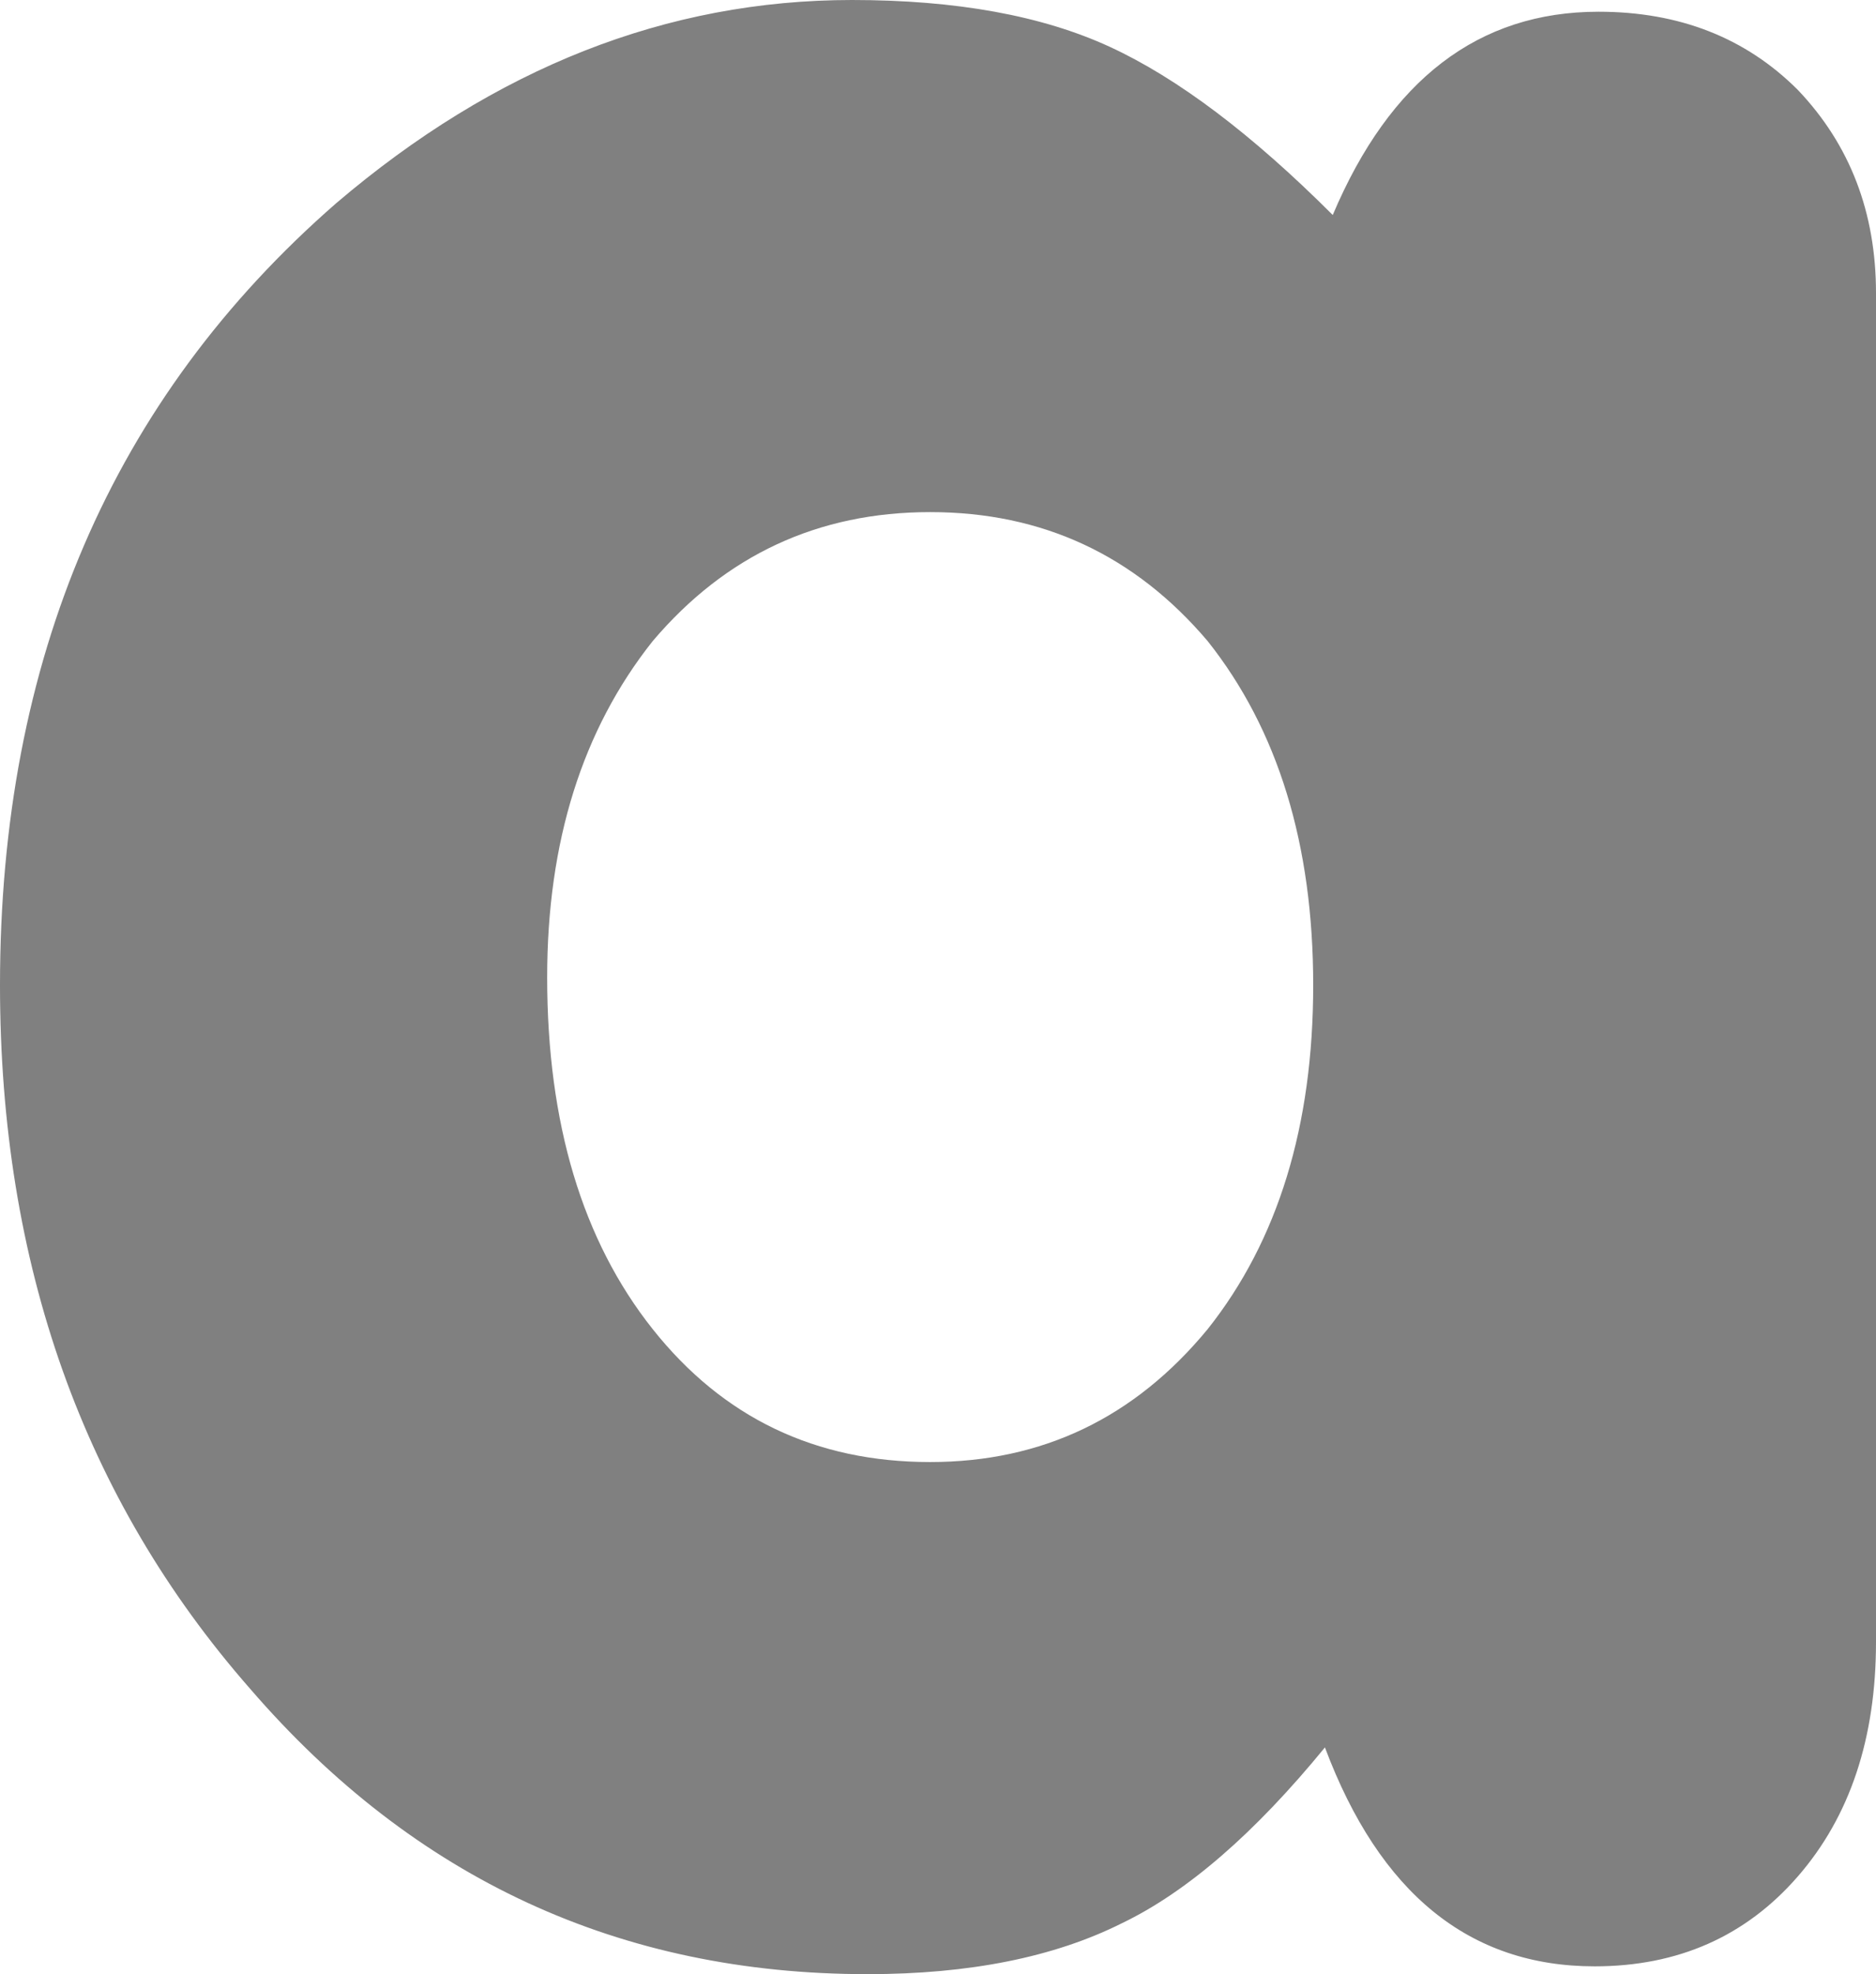
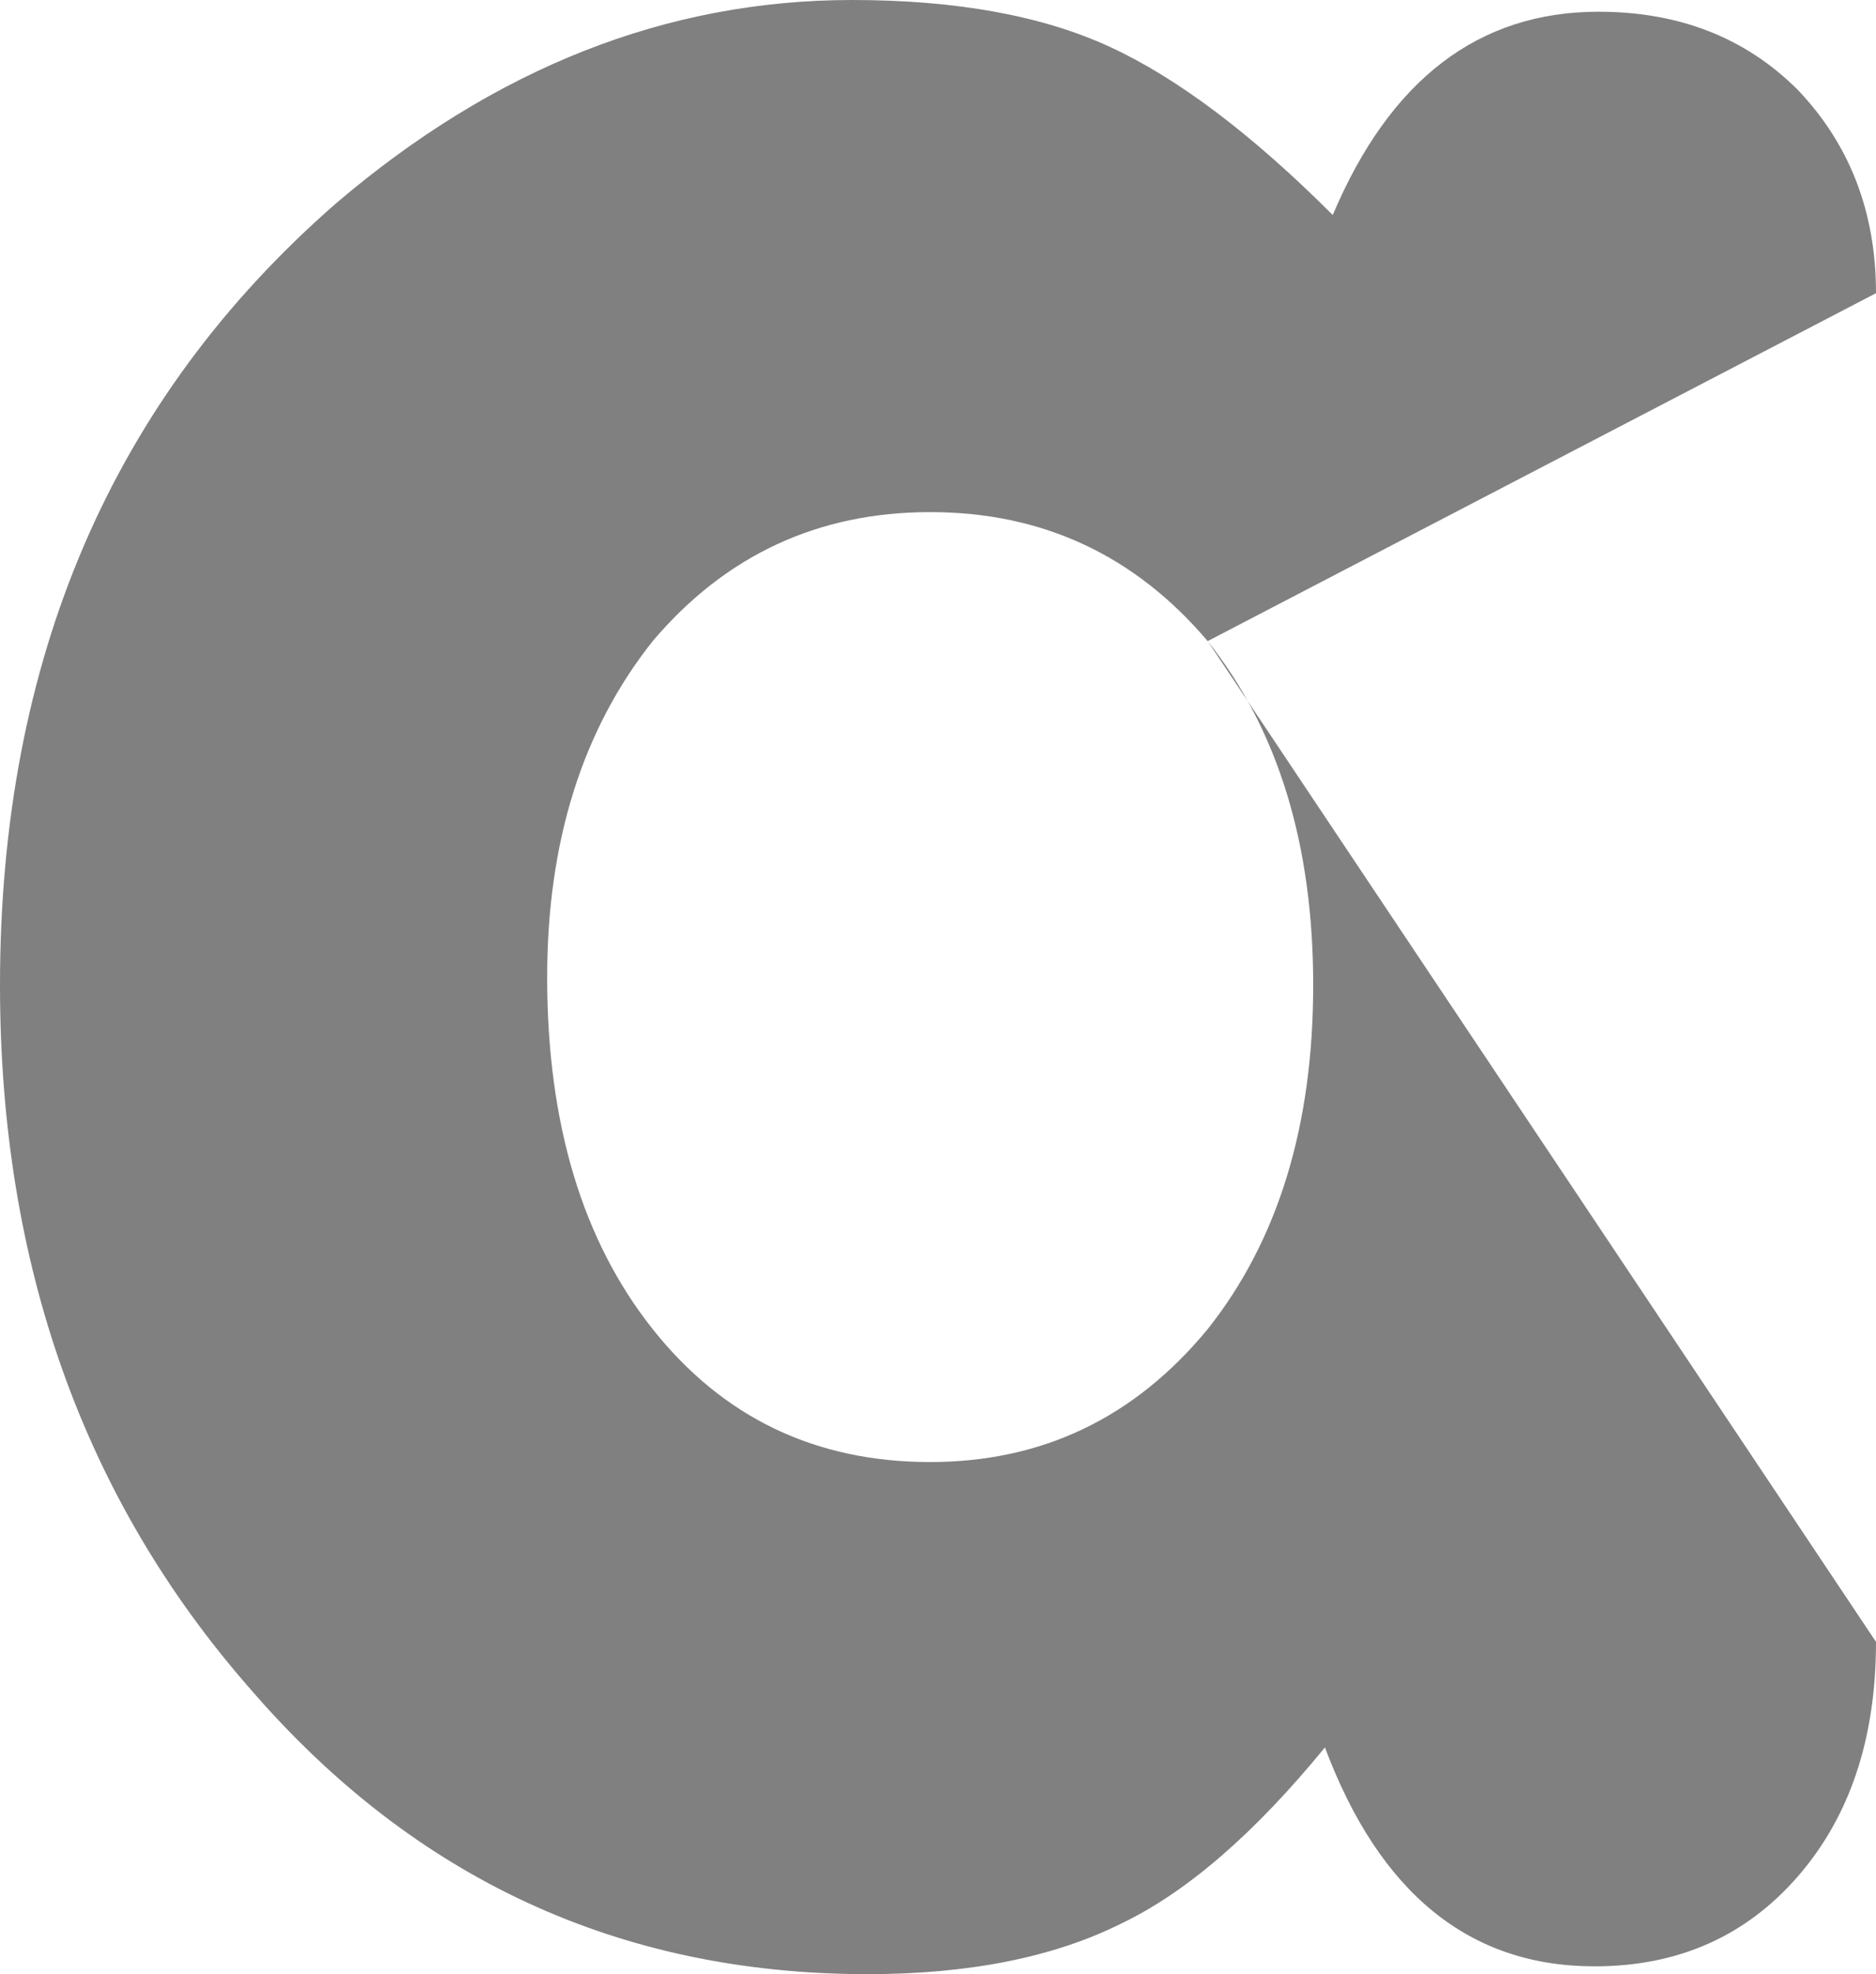
<svg xmlns="http://www.w3.org/2000/svg" height="25.25px" width="24.0px">
  <g transform="matrix(1.0, 0.0, 0.0, 1.0, 12.0, 12.65)">
-     <path d="M3.45 -4.45 Q2.05 -6.1 -0.1 -6.1 -2.25 -6.1 -3.65 -4.45 -5.0 -2.75 -5.0 -0.15 -5.0 2.65 -3.65 4.35 -2.3 6.05 -0.1 6.05 2.05 6.05 3.45 4.35 4.8 2.65 4.8 -0.05 4.8 -2.75 3.45 -4.45 M12.0 -8.9 L12.0 8.35 Q12.0 10.2 11.0 11.35 10.0 12.5 8.4 12.5 6.0 12.5 4.95 9.7 3.6 11.35 2.35 11.95 1.05 12.6 -0.9 12.6 -5.65 12.6 -8.8 8.95 -12.0 5.3 -12.0 -0.05 -12.0 -6.3 -7.7 -10.05 -4.65 -12.65 -1.1 -12.65 0.9 -12.65 2.2 -12.05 3.5 -11.45 5.05 -9.9 6.15 -12.5 8.45 -12.5 10.0 -12.5 11.0 -11.5 12.0 -10.45 12.0 -8.9" fill="#808080" fill-rule="evenodd" stroke="none" />
+     <path d="M3.45 -4.45 Q2.05 -6.1 -0.1 -6.1 -2.25 -6.1 -3.65 -4.45 -5.0 -2.75 -5.0 -0.15 -5.0 2.65 -3.65 4.35 -2.3 6.05 -0.1 6.05 2.05 6.05 3.45 4.35 4.8 2.65 4.8 -0.05 4.8 -2.75 3.45 -4.45 L12.0 8.35 Q12.0 10.2 11.0 11.35 10.0 12.5 8.4 12.5 6.0 12.5 4.95 9.7 3.6 11.35 2.35 11.95 1.05 12.6 -0.9 12.6 -5.65 12.6 -8.8 8.95 -12.0 5.3 -12.0 -0.05 -12.0 -6.3 -7.7 -10.05 -4.65 -12.65 -1.1 -12.65 0.9 -12.65 2.2 -12.05 3.5 -11.45 5.05 -9.9 6.15 -12.5 8.45 -12.5 10.0 -12.5 11.0 -11.5 12.0 -10.45 12.0 -8.9" fill="#808080" fill-rule="evenodd" stroke="none" />
  </g>
</svg>